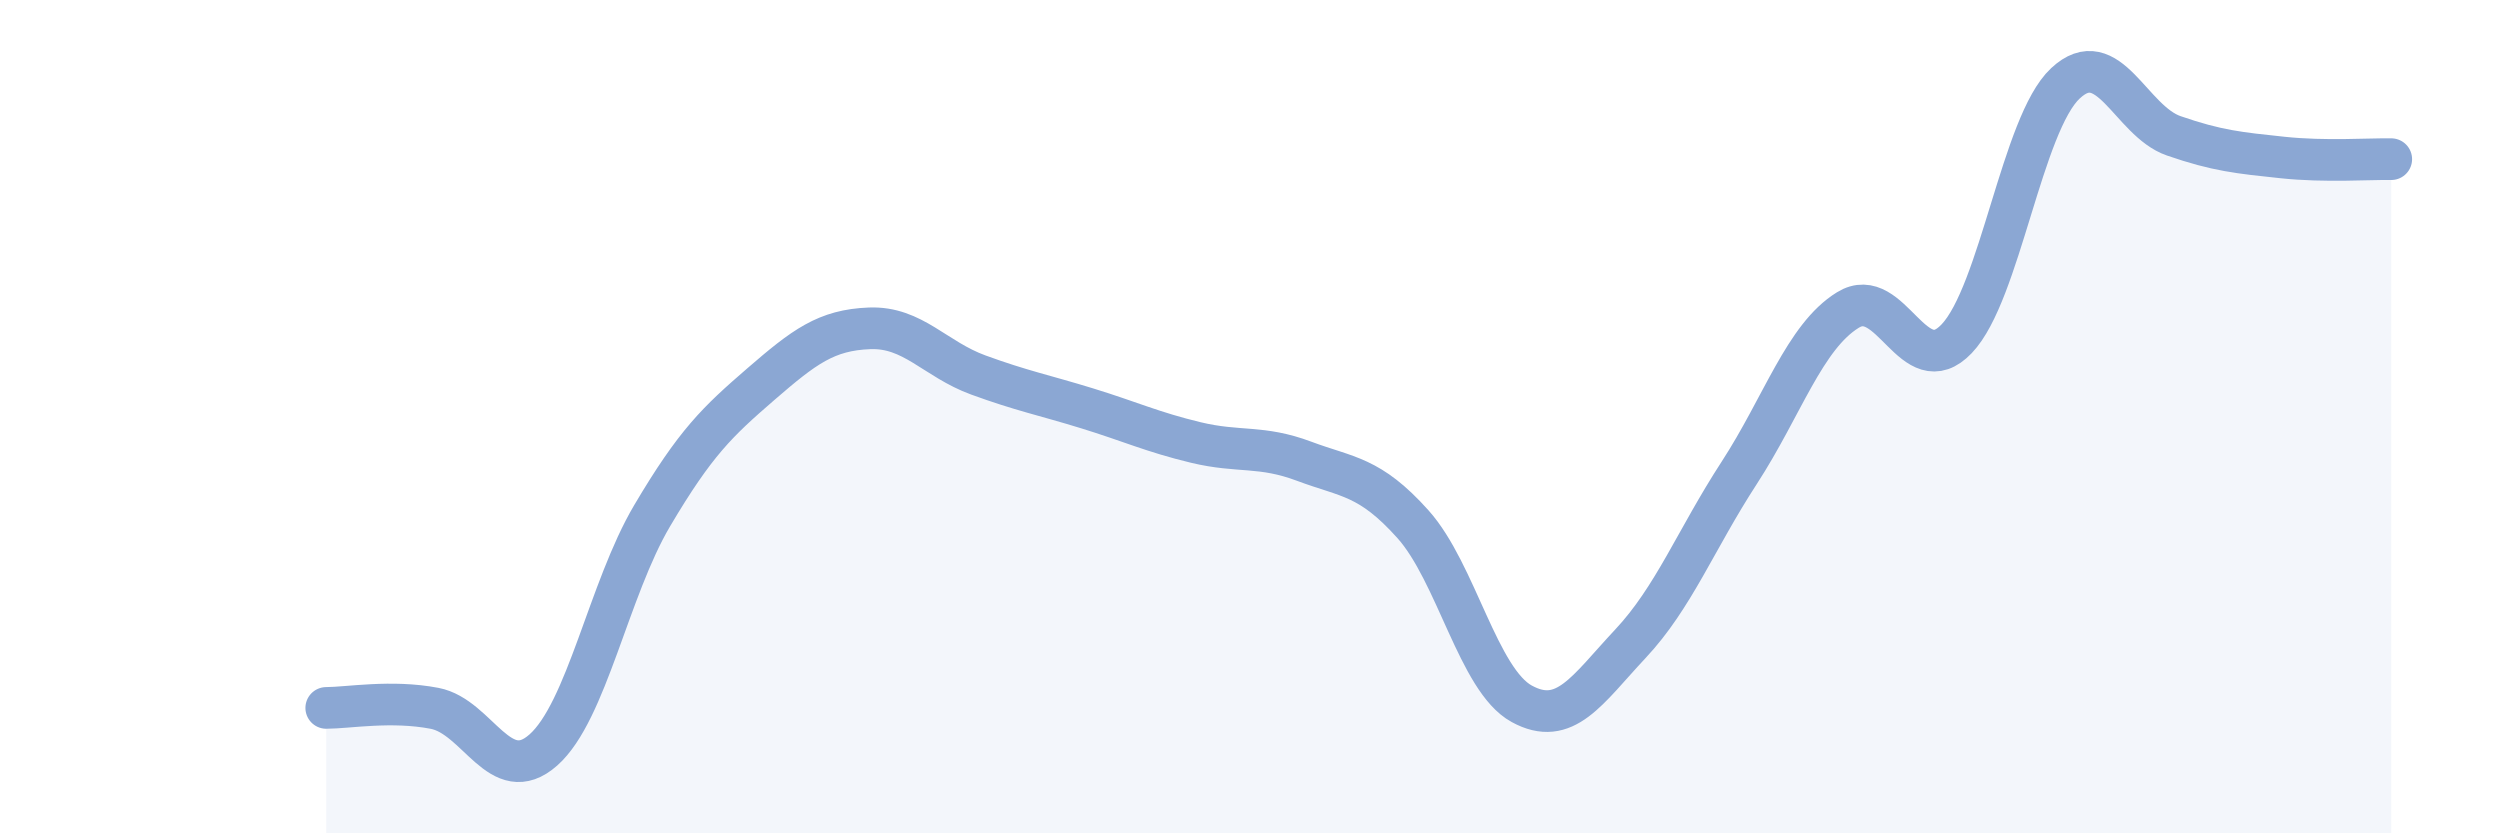
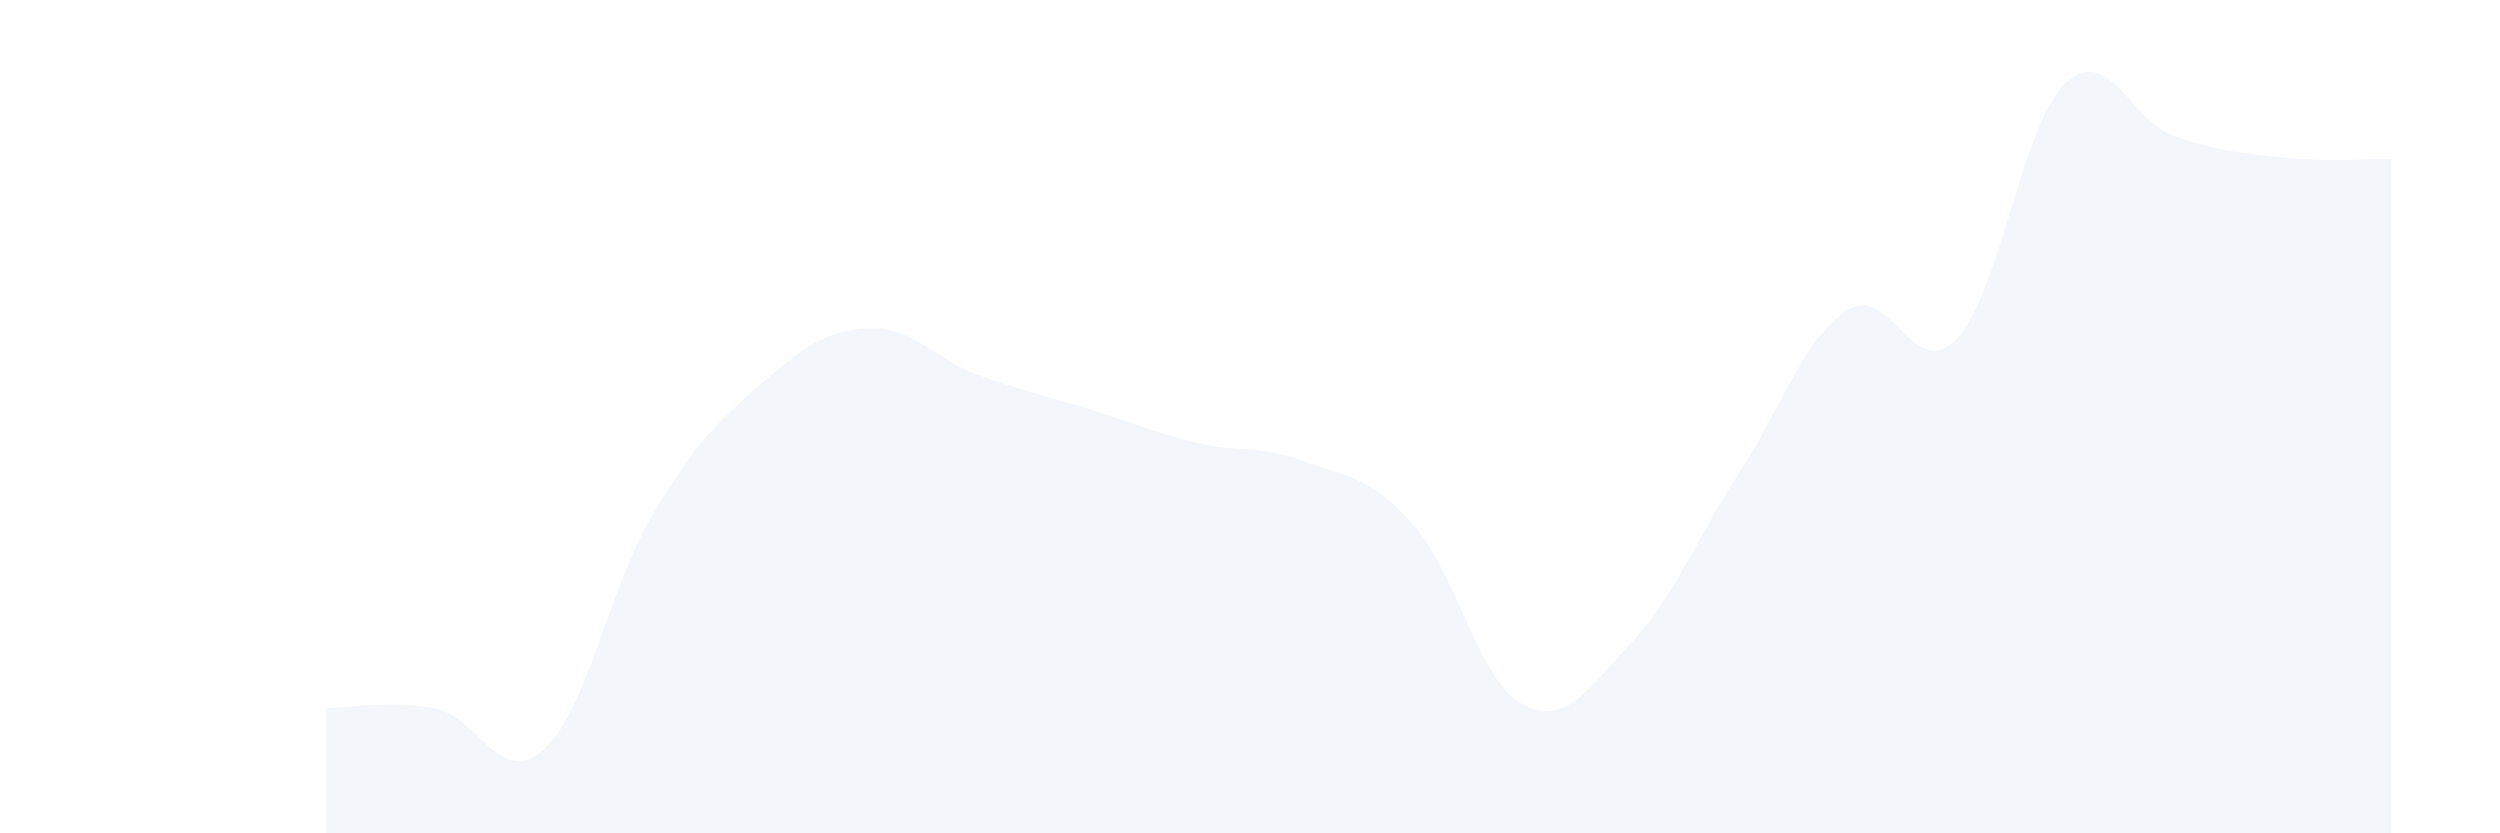
<svg xmlns="http://www.w3.org/2000/svg" width="60" height="20" viewBox="0 0 60 20">
  <path d="M 7.83,16.99 C 8.35,16.99 9.39,16.8 10.43,17 C 11.47,17.2 12,18.92 13.04,18 C 14.08,17.08 14.61,14.14 15.65,12.38 C 16.69,10.62 17.22,10.12 18.26,9.22 C 19.3,8.32 19.83,7.92 20.87,7.88 C 21.91,7.84 22.44,8.62 23.48,9 C 24.52,9.38 25.05,9.48 26.09,9.8 C 27.13,10.12 27.66,10.37 28.7,10.62 C 29.74,10.87 30.26,10.68 31.3,11.07 C 32.34,11.46 32.87,11.42 33.91,12.58 C 34.95,13.74 35.48,16.32 36.52,16.89 C 37.56,17.46 38.09,16.56 39.13,15.45 C 40.17,14.34 40.7,12.95 41.74,11.35 C 42.78,9.75 43.31,8.08 44.35,7.44 C 45.39,6.8 45.92,9.22 46.96,8.13 C 48,7.04 48.53,2.97 49.57,2 C 50.61,1.03 51.13,2.9 52.17,3.26 C 53.21,3.62 53.74,3.67 54.78,3.78 C 55.82,3.89 56.87,3.81 57.39,3.82L57.39 20L7.83 20Z" fill="#8ba7d3" opacity="0.1" stroke-linecap="round" stroke-linejoin="round" />
-   <path d="M 7.83,16.99 C 8.35,16.99 9.39,16.8 10.43,17 C 11.47,17.2 12,18.92 13.04,18 C 14.08,17.08 14.61,14.14 15.65,12.38 C 16.69,10.62 17.22,10.12 18.26,9.22 C 19.3,8.32 19.83,7.92 20.87,7.88 C 21.91,7.84 22.44,8.62 23.48,9 C 24.52,9.38 25.05,9.48 26.09,9.8 C 27.13,10.12 27.66,10.37 28.7,10.62 C 29.74,10.87 30.26,10.68 31.3,11.07 C 32.34,11.46 32.87,11.42 33.91,12.58 C 34.95,13.74 35.48,16.32 36.52,16.89 C 37.56,17.46 38.09,16.56 39.13,15.45 C 40.17,14.34 40.7,12.95 41.74,11.35 C 42.78,9.75 43.31,8.08 44.35,7.44 C 45.39,6.8 45.92,9.22 46.96,8.13 C 48,7.04 48.53,2.97 49.57,2 C 50.61,1.03 51.13,2.9 52.17,3.26 C 53.21,3.62 53.74,3.67 54.78,3.78 C 55.82,3.89 56.87,3.81 57.39,3.82" stroke="#8ba7d3" stroke-width="1" fill="none" stroke-linecap="round" stroke-linejoin="round" />
</svg>